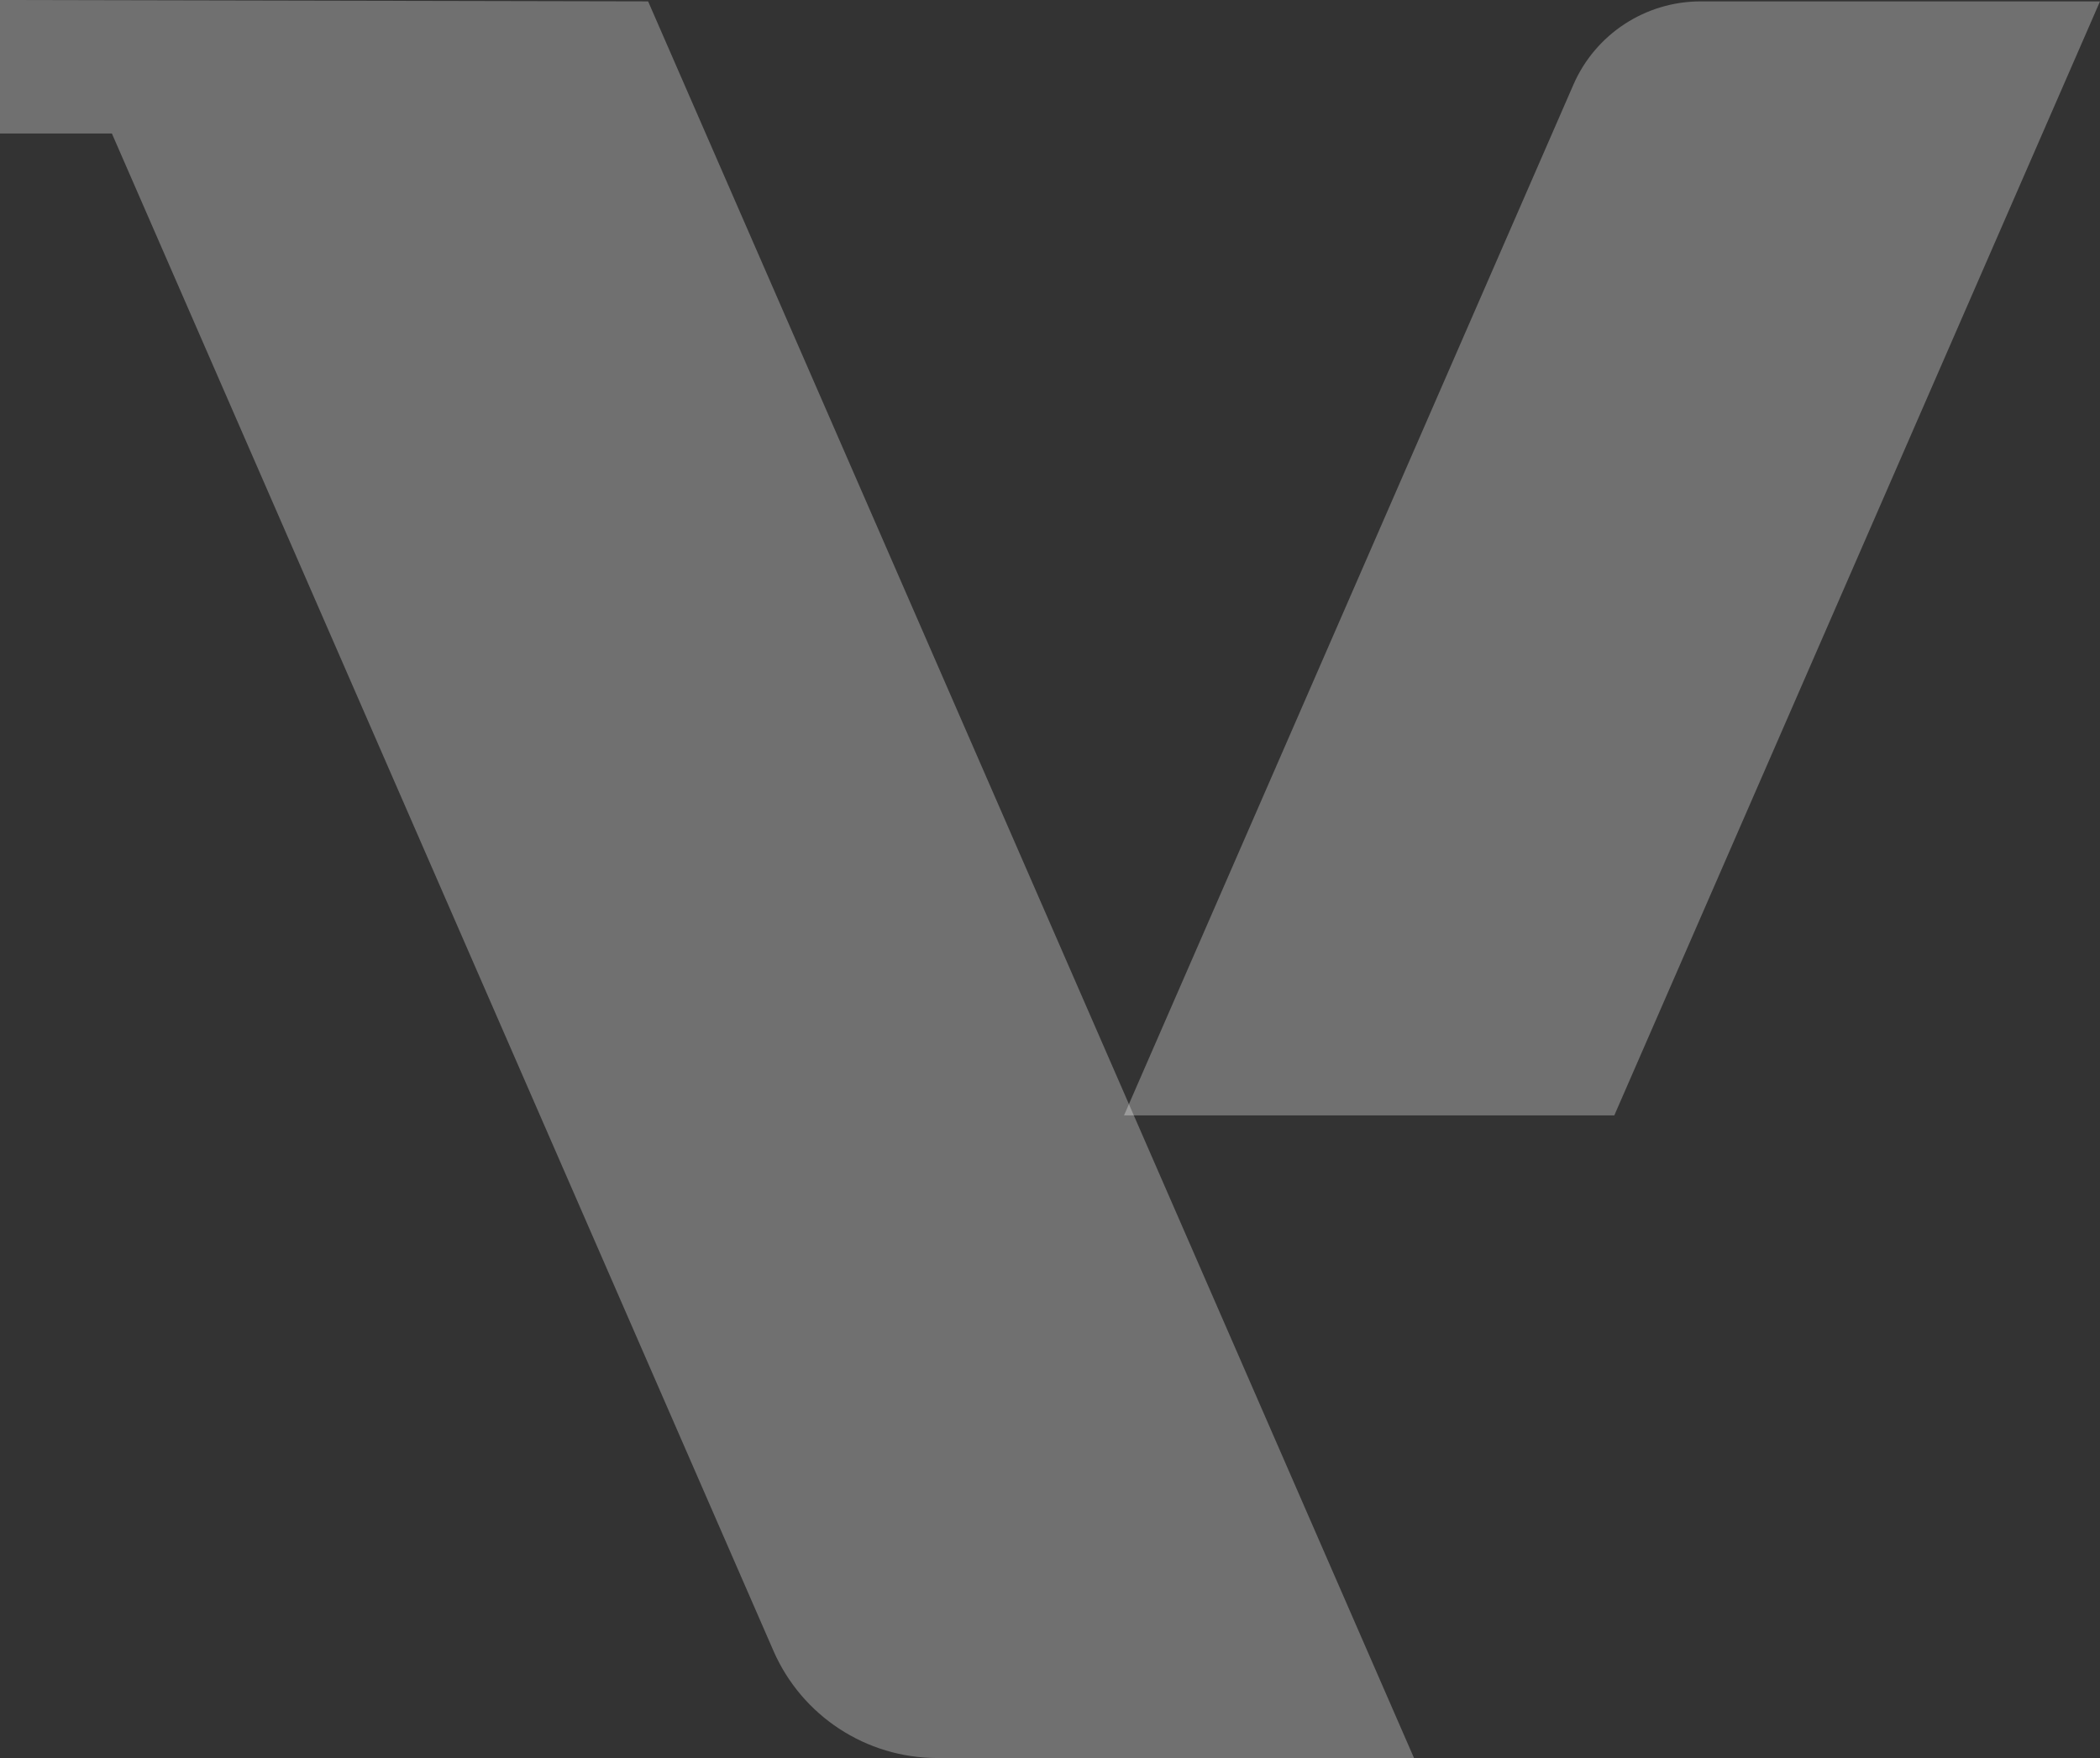
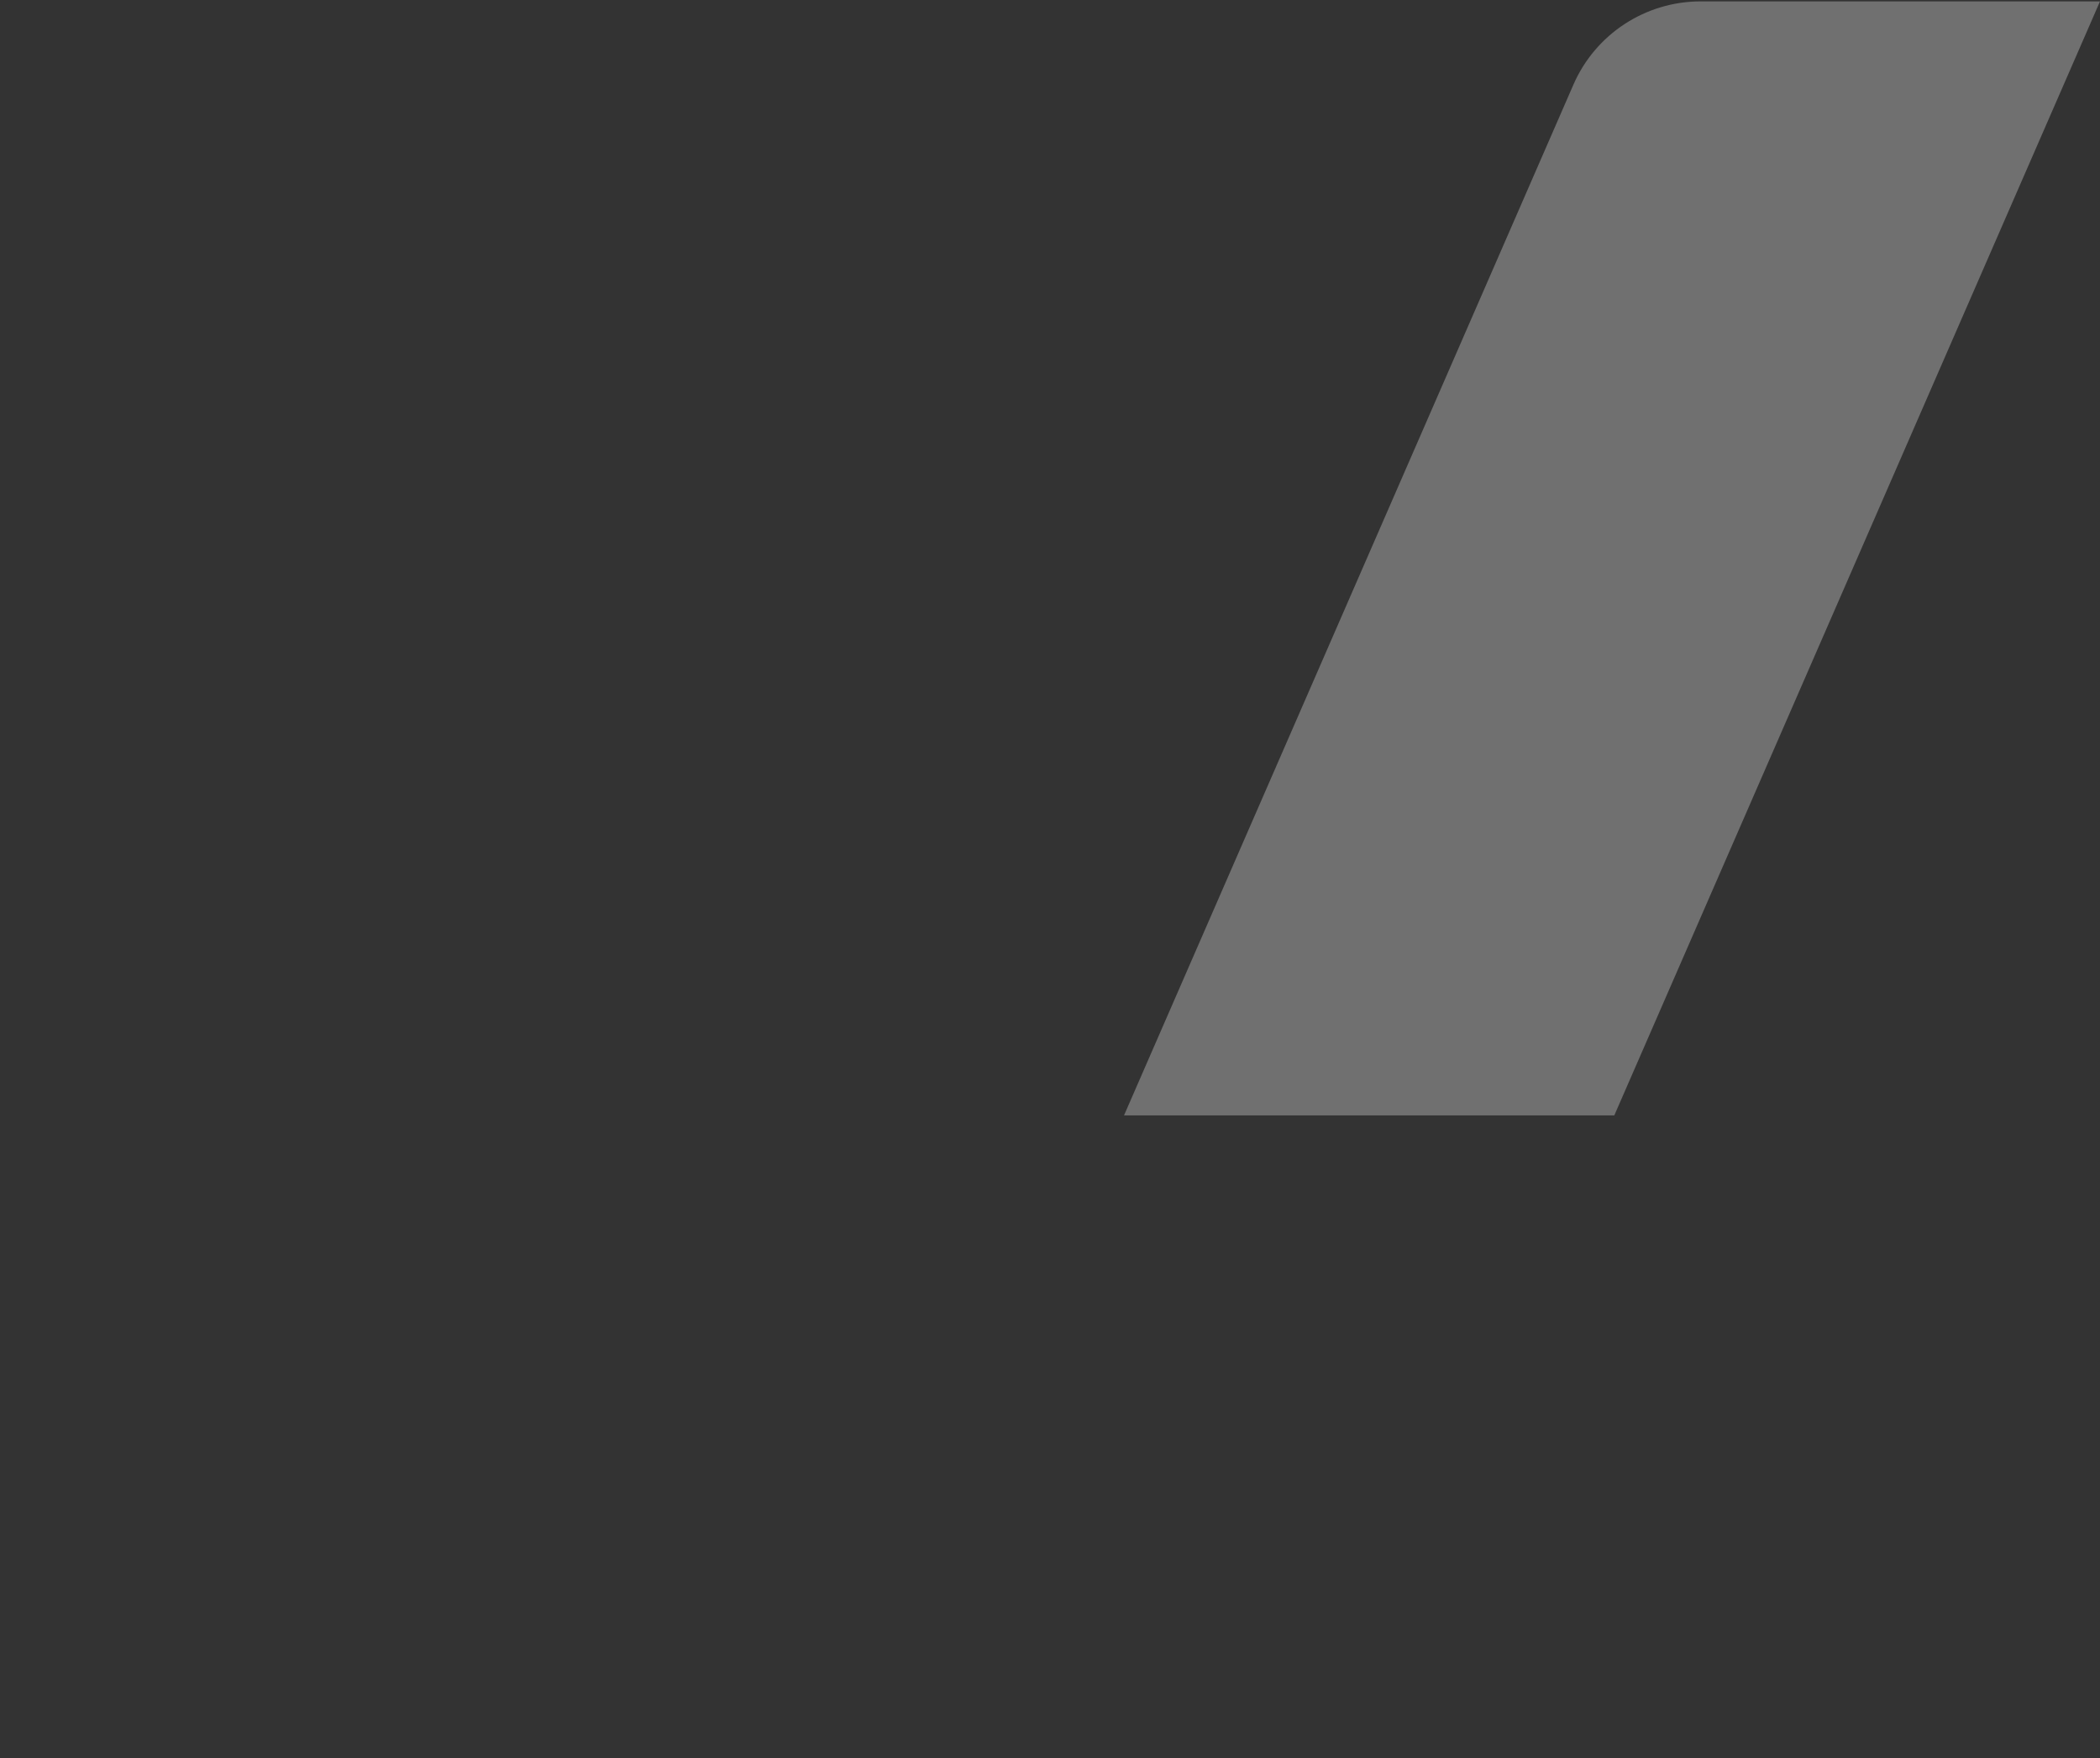
<svg xmlns="http://www.w3.org/2000/svg" width="129" height="108" viewBox="0 0 129 108" fill="none">
  <rect x="0" y="0" width="129" height="108" fill="#333333" stroke="none" />
-   <path d="M0 0V8.201H6.873L47.511 101.413C49.255 105.411 53.208 108 57.575 108H86.861L39.813 0.085" fill="#FFFFFF" opacity="0.3" />
  <path d="M99.162 68.527L129 0.085H104.469C101.079 0.085 98.008 2.092 96.654 5.197L69.046 68.523H99.162V68.527Z" fill="#FFFFFF" opacity="0.3" />
</svg>